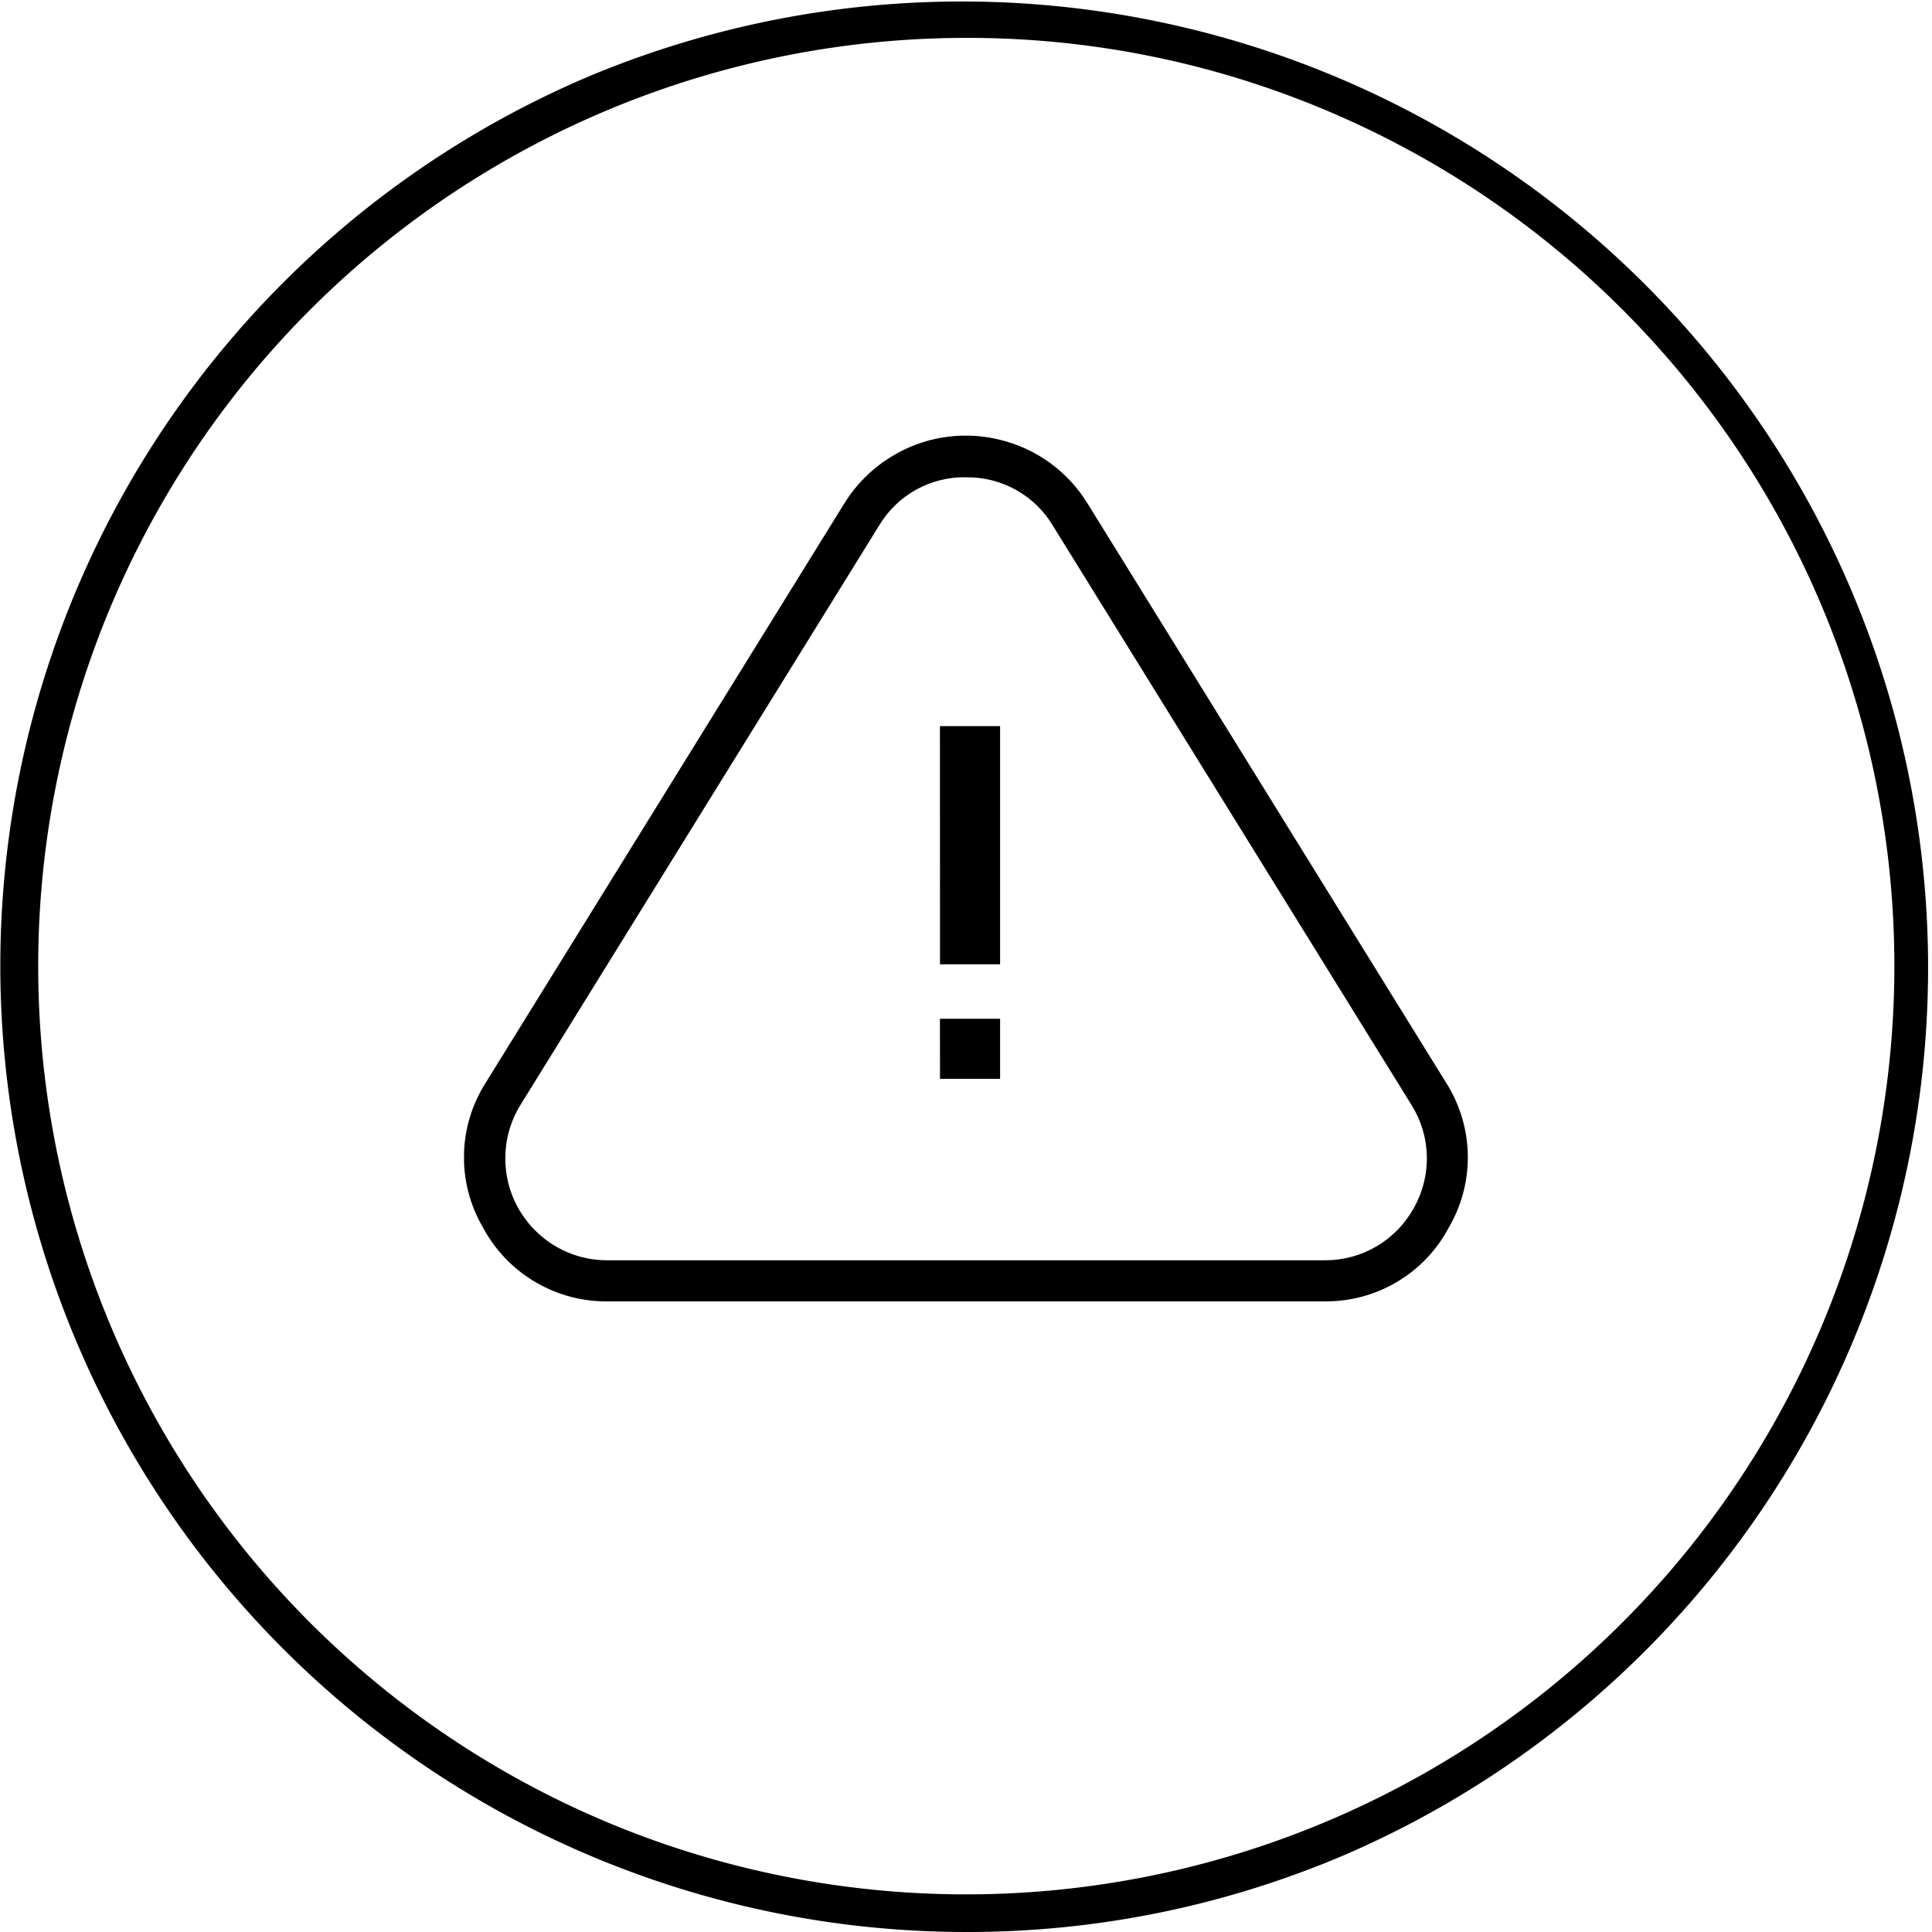
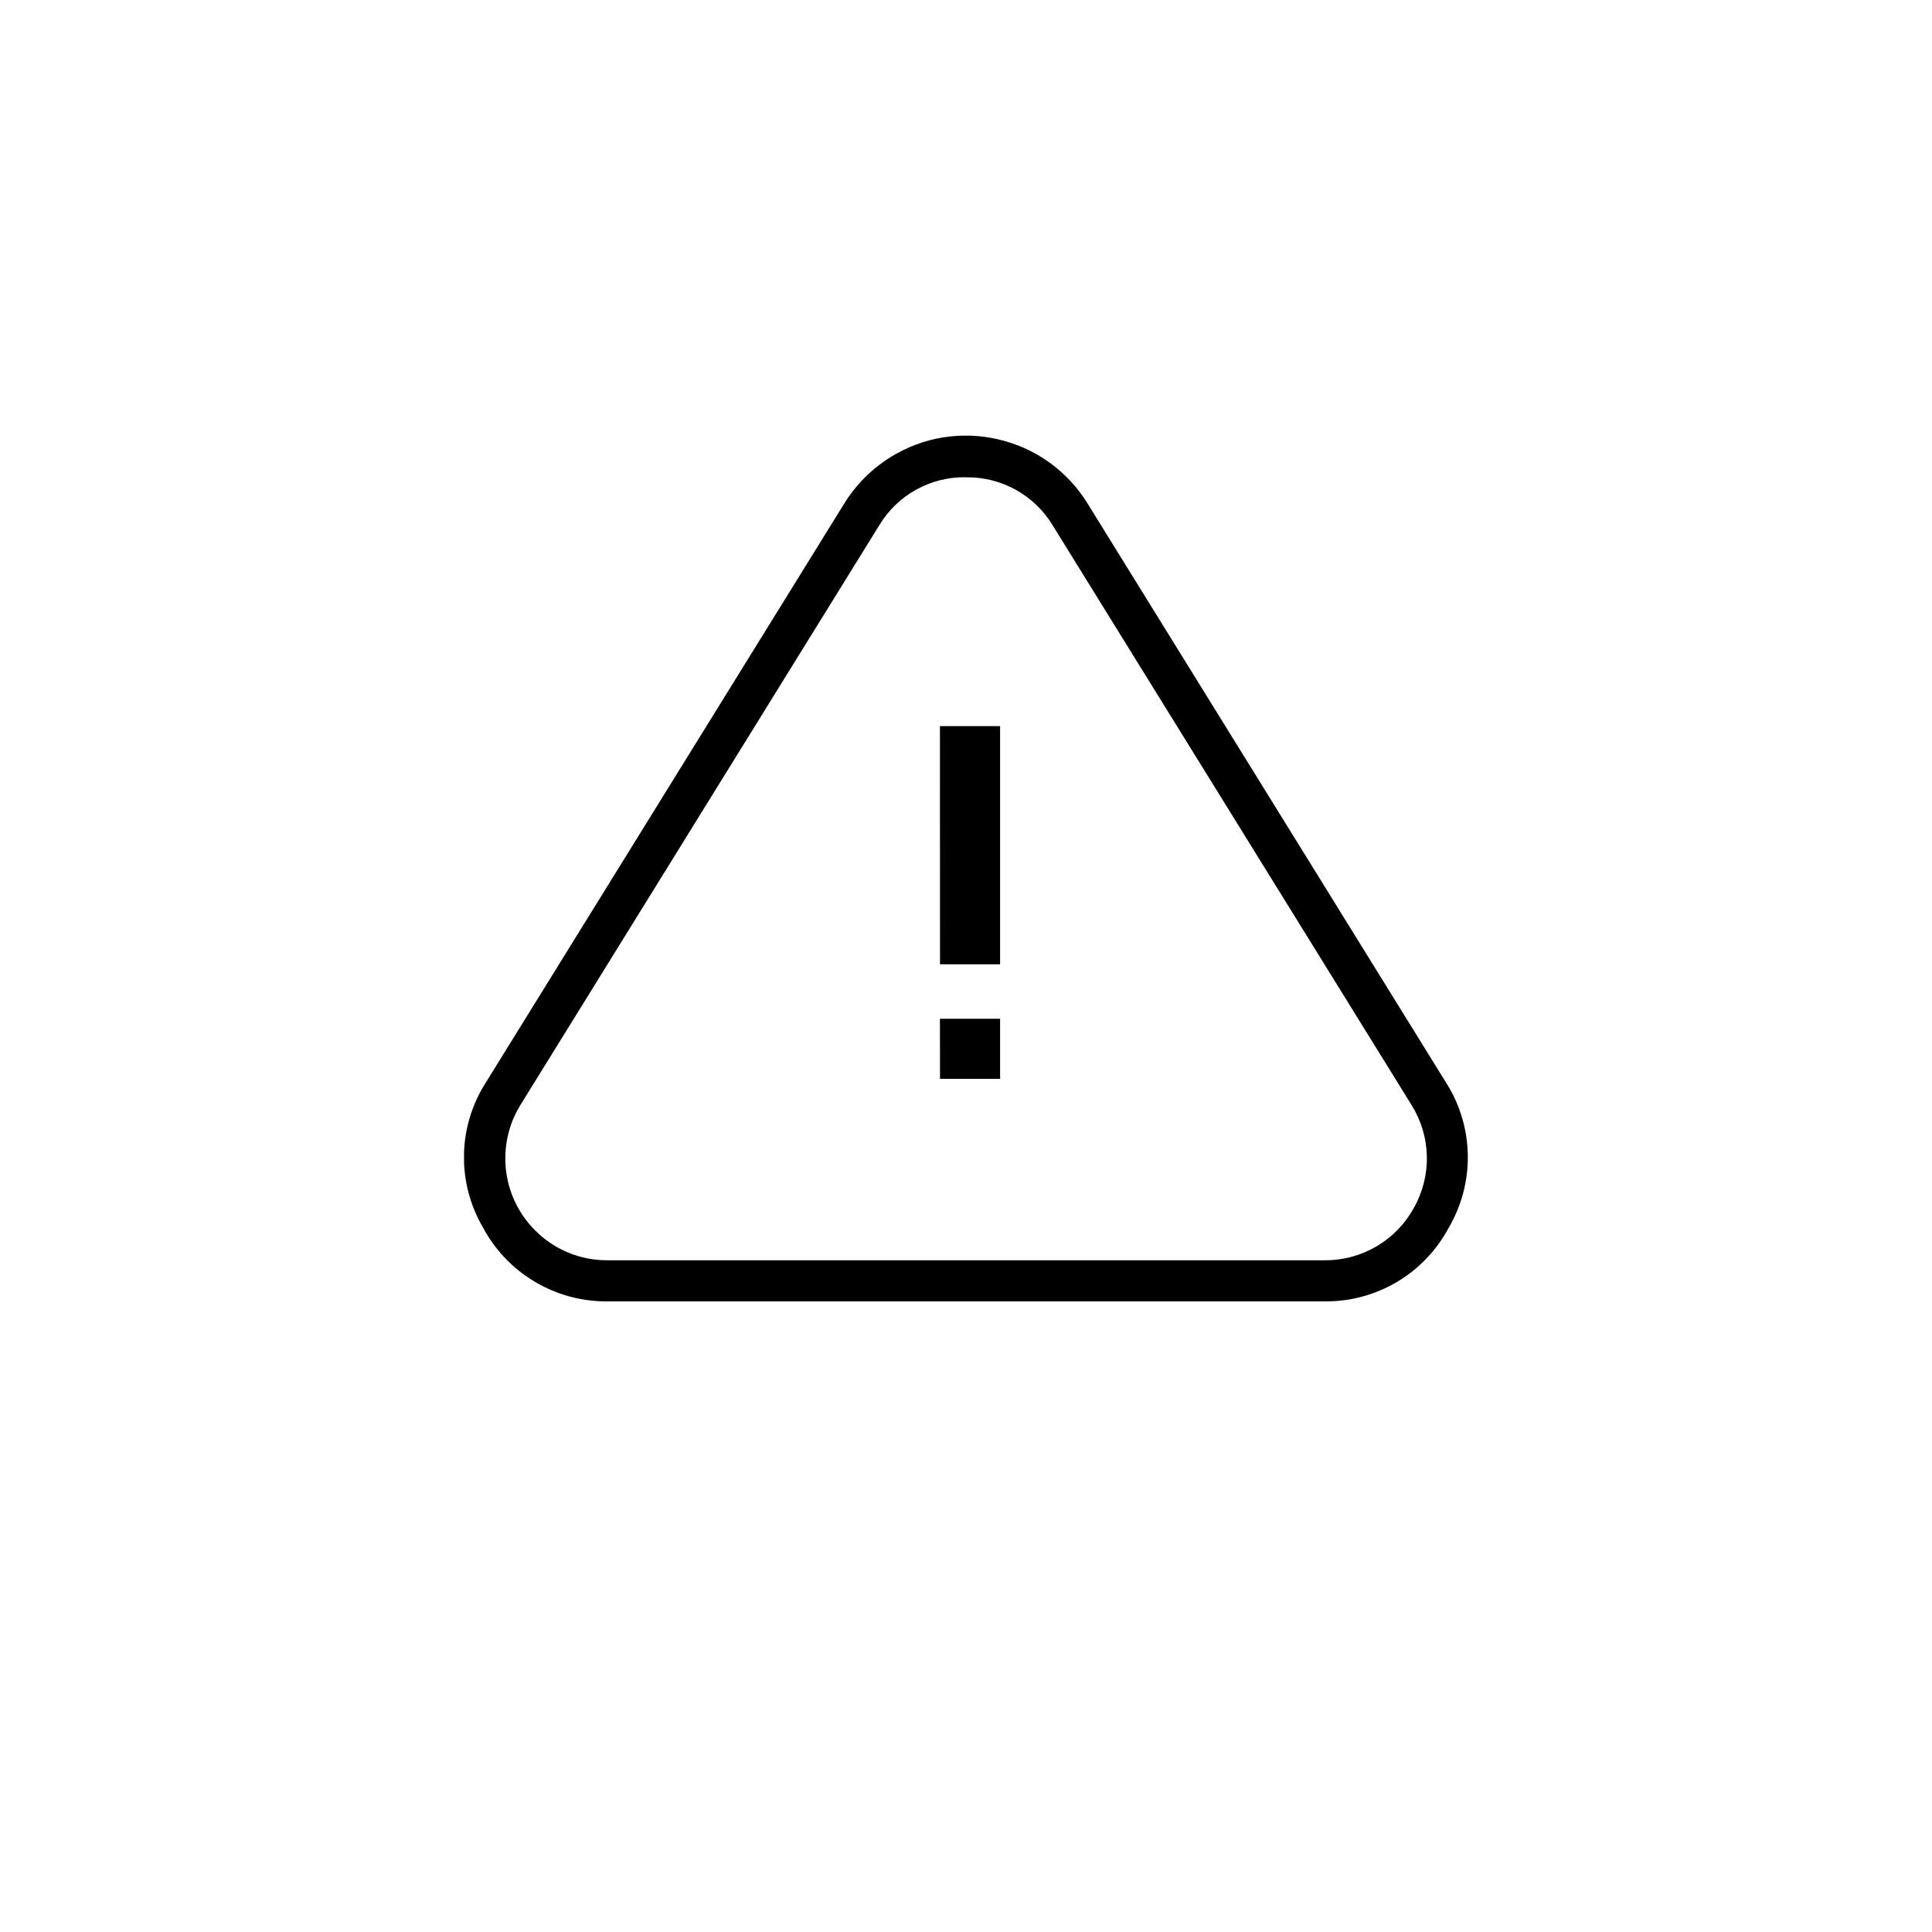
<svg xmlns="http://www.w3.org/2000/svg" width="102" height="102" viewBox="0 0 102 102">
  <defs>
    <clipPath id="clip-path">
      <path id="Path_45" data-name="Path 45" d="M501.5-109.29h53V-155h-53Z" fill="none" />
    </clipPath>
    <clipPath id="clip-path-2">
      <rect id="Rectangle_55" data-name="Rectangle 55" width="54" height="47" transform="translate(501 -156)" fill="none" />
    </clipPath>
    <clipPath id="clip-path-3">
      <path id="Path_44" data-name="Path 44" d="M527.991-152.8a5.249,5.249,0,0,1,4.593,2.549l18.934,30.583a5.313,5.313,0,0,1,.119,5.453,5.323,5.323,0,0,1-4.663,2.751H509.053a5.332,5.332,0,0,1-3.8-1.577,5.337,5.337,0,0,1-1.574-3.8,5.37,5.37,0,0,1,.8-2.827l18.942-30.6a5.228,5.228,0,0,1,4.565-2.535m-6.41,1.382h0l-18.947,30.607a7.324,7.324,0,0,0-.141,7.6,7.385,7.385,0,0,0,6.37,3.92l.152,0h37.931a7.331,7.331,0,0,0,6.542-3.885,7.349,7.349,0,0,0-.078-7.569l-.045-.069-18.947-30.607a7.5,7.5,0,0,0-4.69-3.375,7.488,7.488,0,0,0-5.7.93,7.568,7.568,0,0,0-2.446,2.445" fill="none" clip-rule="evenodd" />
    </clipPath>
    <clipPath id="clip-path-4">
      <path id="Path_43" data-name="Path 43" d="M501-109h54v-46H501Z" fill="none" />
    </clipPath>
    <clipPath id="clip-path-6">
      <rect id="Rectangle_56" data-name="Rectangle 56" width="4" height="19" transform="translate(526 -140)" fill="none" />
    </clipPath>
    <clipPath id="clip-path-7">
      <path id="Path_47" data-name="Path 47" d="M526.628-127.091H529.8v-12.574h-3.176Z" fill="none" />
    </clipPath>
    <clipPath id="clip-path-8">
      <path id="Path_49" data-name="Path 49" d="M526.628-121.042H529.8v-3.174h-3.176Z" fill="none" />
    </clipPath>
  </defs>
  <g id="Group_785" data-name="Group 785" transform="translate(-797.577 -1070)">
-     <path id="Path_40" data-name="Path 40" d="M50,101A51.013,51.013,0,0,1,30.148,3.008a51.013,51.013,0,0,1,39.7,93.984A50.682,50.682,0,0,1,50,101ZM50,1A49.013,49.013,0,0,0,30.927,95.15,49.013,49.013,0,0,0,69.073,4.85,48.692,48.692,0,0,0,50,1Z" transform="translate(798.577 1071)" />
    <g id="Group_527" data-name="Group 527" transform="translate(320.577 1248)" clip-path="url(#clip-path)">
      <g id="Group_526" data-name="Group 526" style="isolation: isolate">
        <g id="Group_525" data-name="Group 525" clip-path="url(#clip-path-2)">
          <g id="Group_524" data-name="Group 524" clip-path="url(#clip-path-3)">
            <g id="Group_523" data-name="Group 523" clip-path="url(#clip-path-4)">
              <path id="Path_42" data-name="Path 42" d="M500.122-156.259h55.74v48.029h-55.74Z" />
            </g>
          </g>
        </g>
      </g>
    </g>
    <g id="Group_532" data-name="Group 532" transform="translate(320.577 1248)" clip-path="url(#clip-path)">
      <g id="Group_531" data-name="Group 531" style="isolation: isolate">
        <g id="Group_530" data-name="Group 530" clip-path="url(#clip-path-6)">
          <g id="Group_528" data-name="Group 528" clip-path="url(#clip-path-7)">
            <path id="Path_46" data-name="Path 46" d="M525.628-140.665H530.8v14.574h-5.176Z" />
          </g>
          <g id="Group_529" data-name="Group 529" clip-path="url(#clip-path-8)">
            <path id="Path_48" data-name="Path 48" d="M525.628-125.216H530.8v5.174h-5.176Z" />
          </g>
        </g>
      </g>
    </g>
  </g>
</svg>